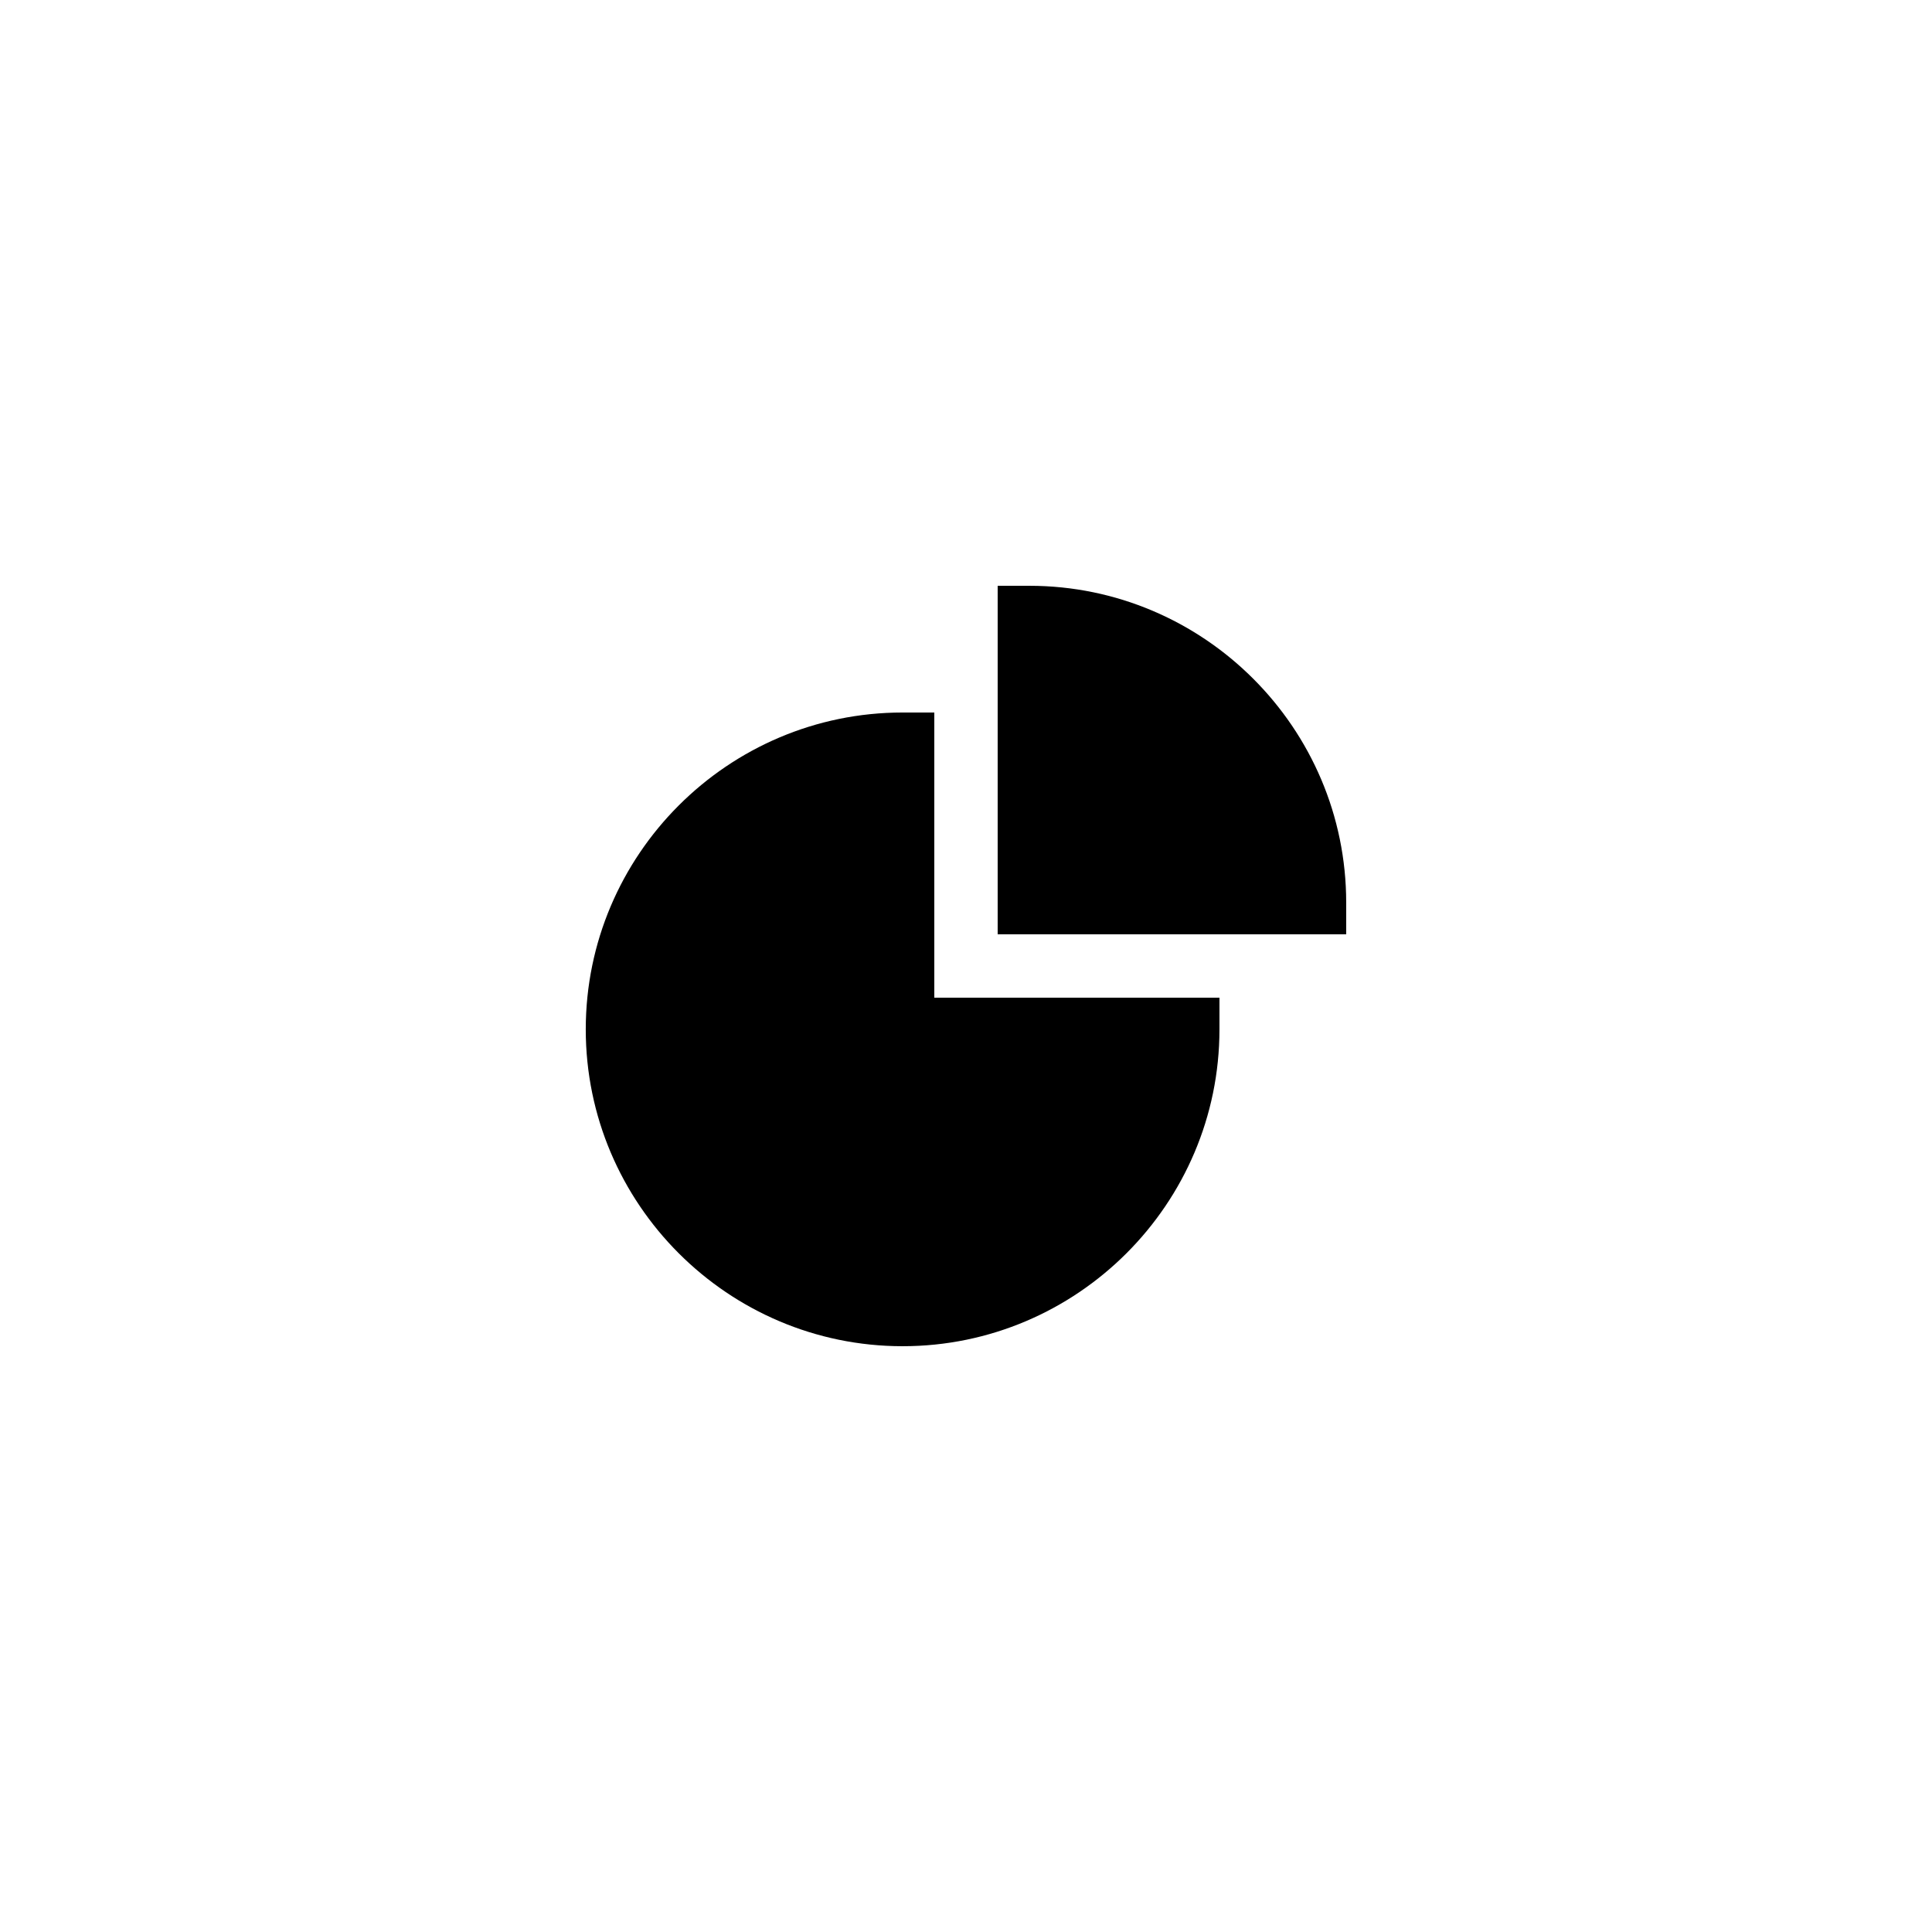
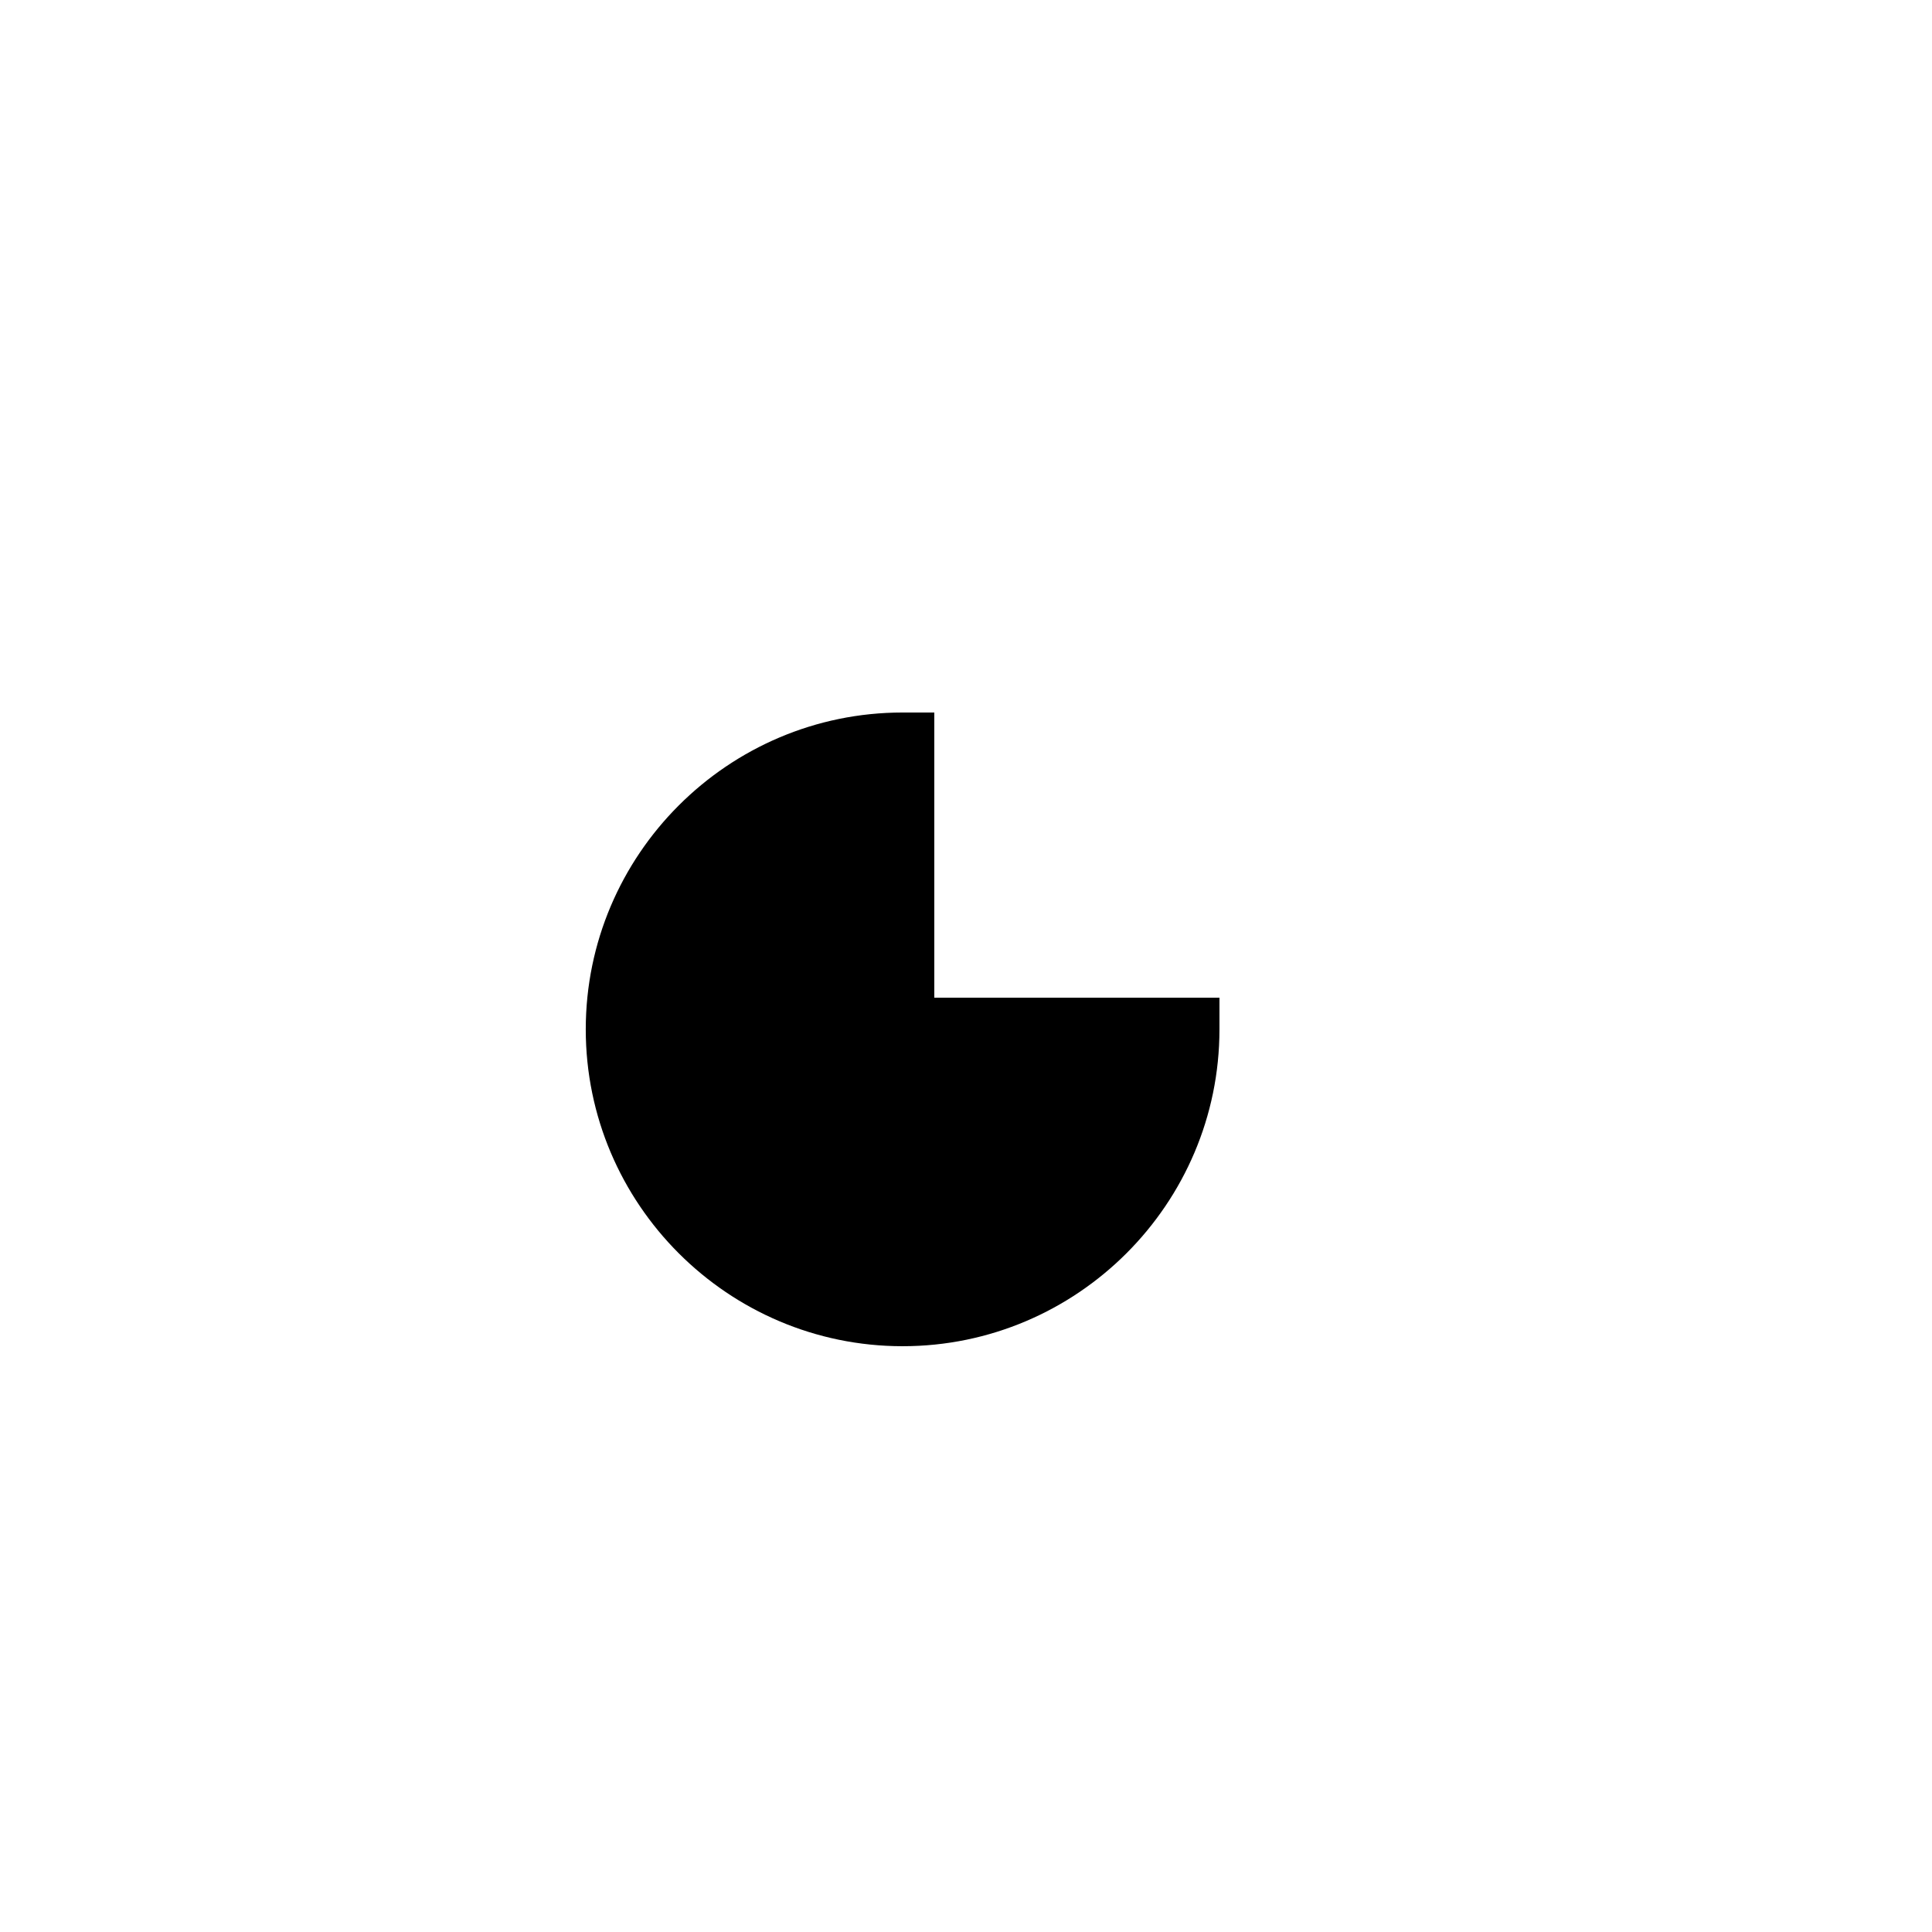
<svg xmlns="http://www.w3.org/2000/svg" fill="#000000" width="800px" height="800px" version="1.1" viewBox="144 144 512 512">
  <g>
-     <path d="m416.79 299.24h-8.398v92.363h92.363v-8.398c0.004-46.266-37.699-83.965-83.965-83.965z" />
-     <path d="m383.2 500.76c46.266 0 83.969-37.703 83.969-83.969v-8.398h-75.57v-75.57h-8.398c-46.266 0-83.969 37.703-83.969 83.969 0.004 46.266 37.703 83.969 83.969 83.969z" />
+     <path d="m383.2 500.76c46.266 0 83.969-37.703 83.969-83.969v-8.398h-75.57v-75.57h-8.398c-46.266 0-83.969 37.703-83.969 83.969 0.004 46.266 37.703 83.969 83.969 83.969" />
  </g>
</svg>